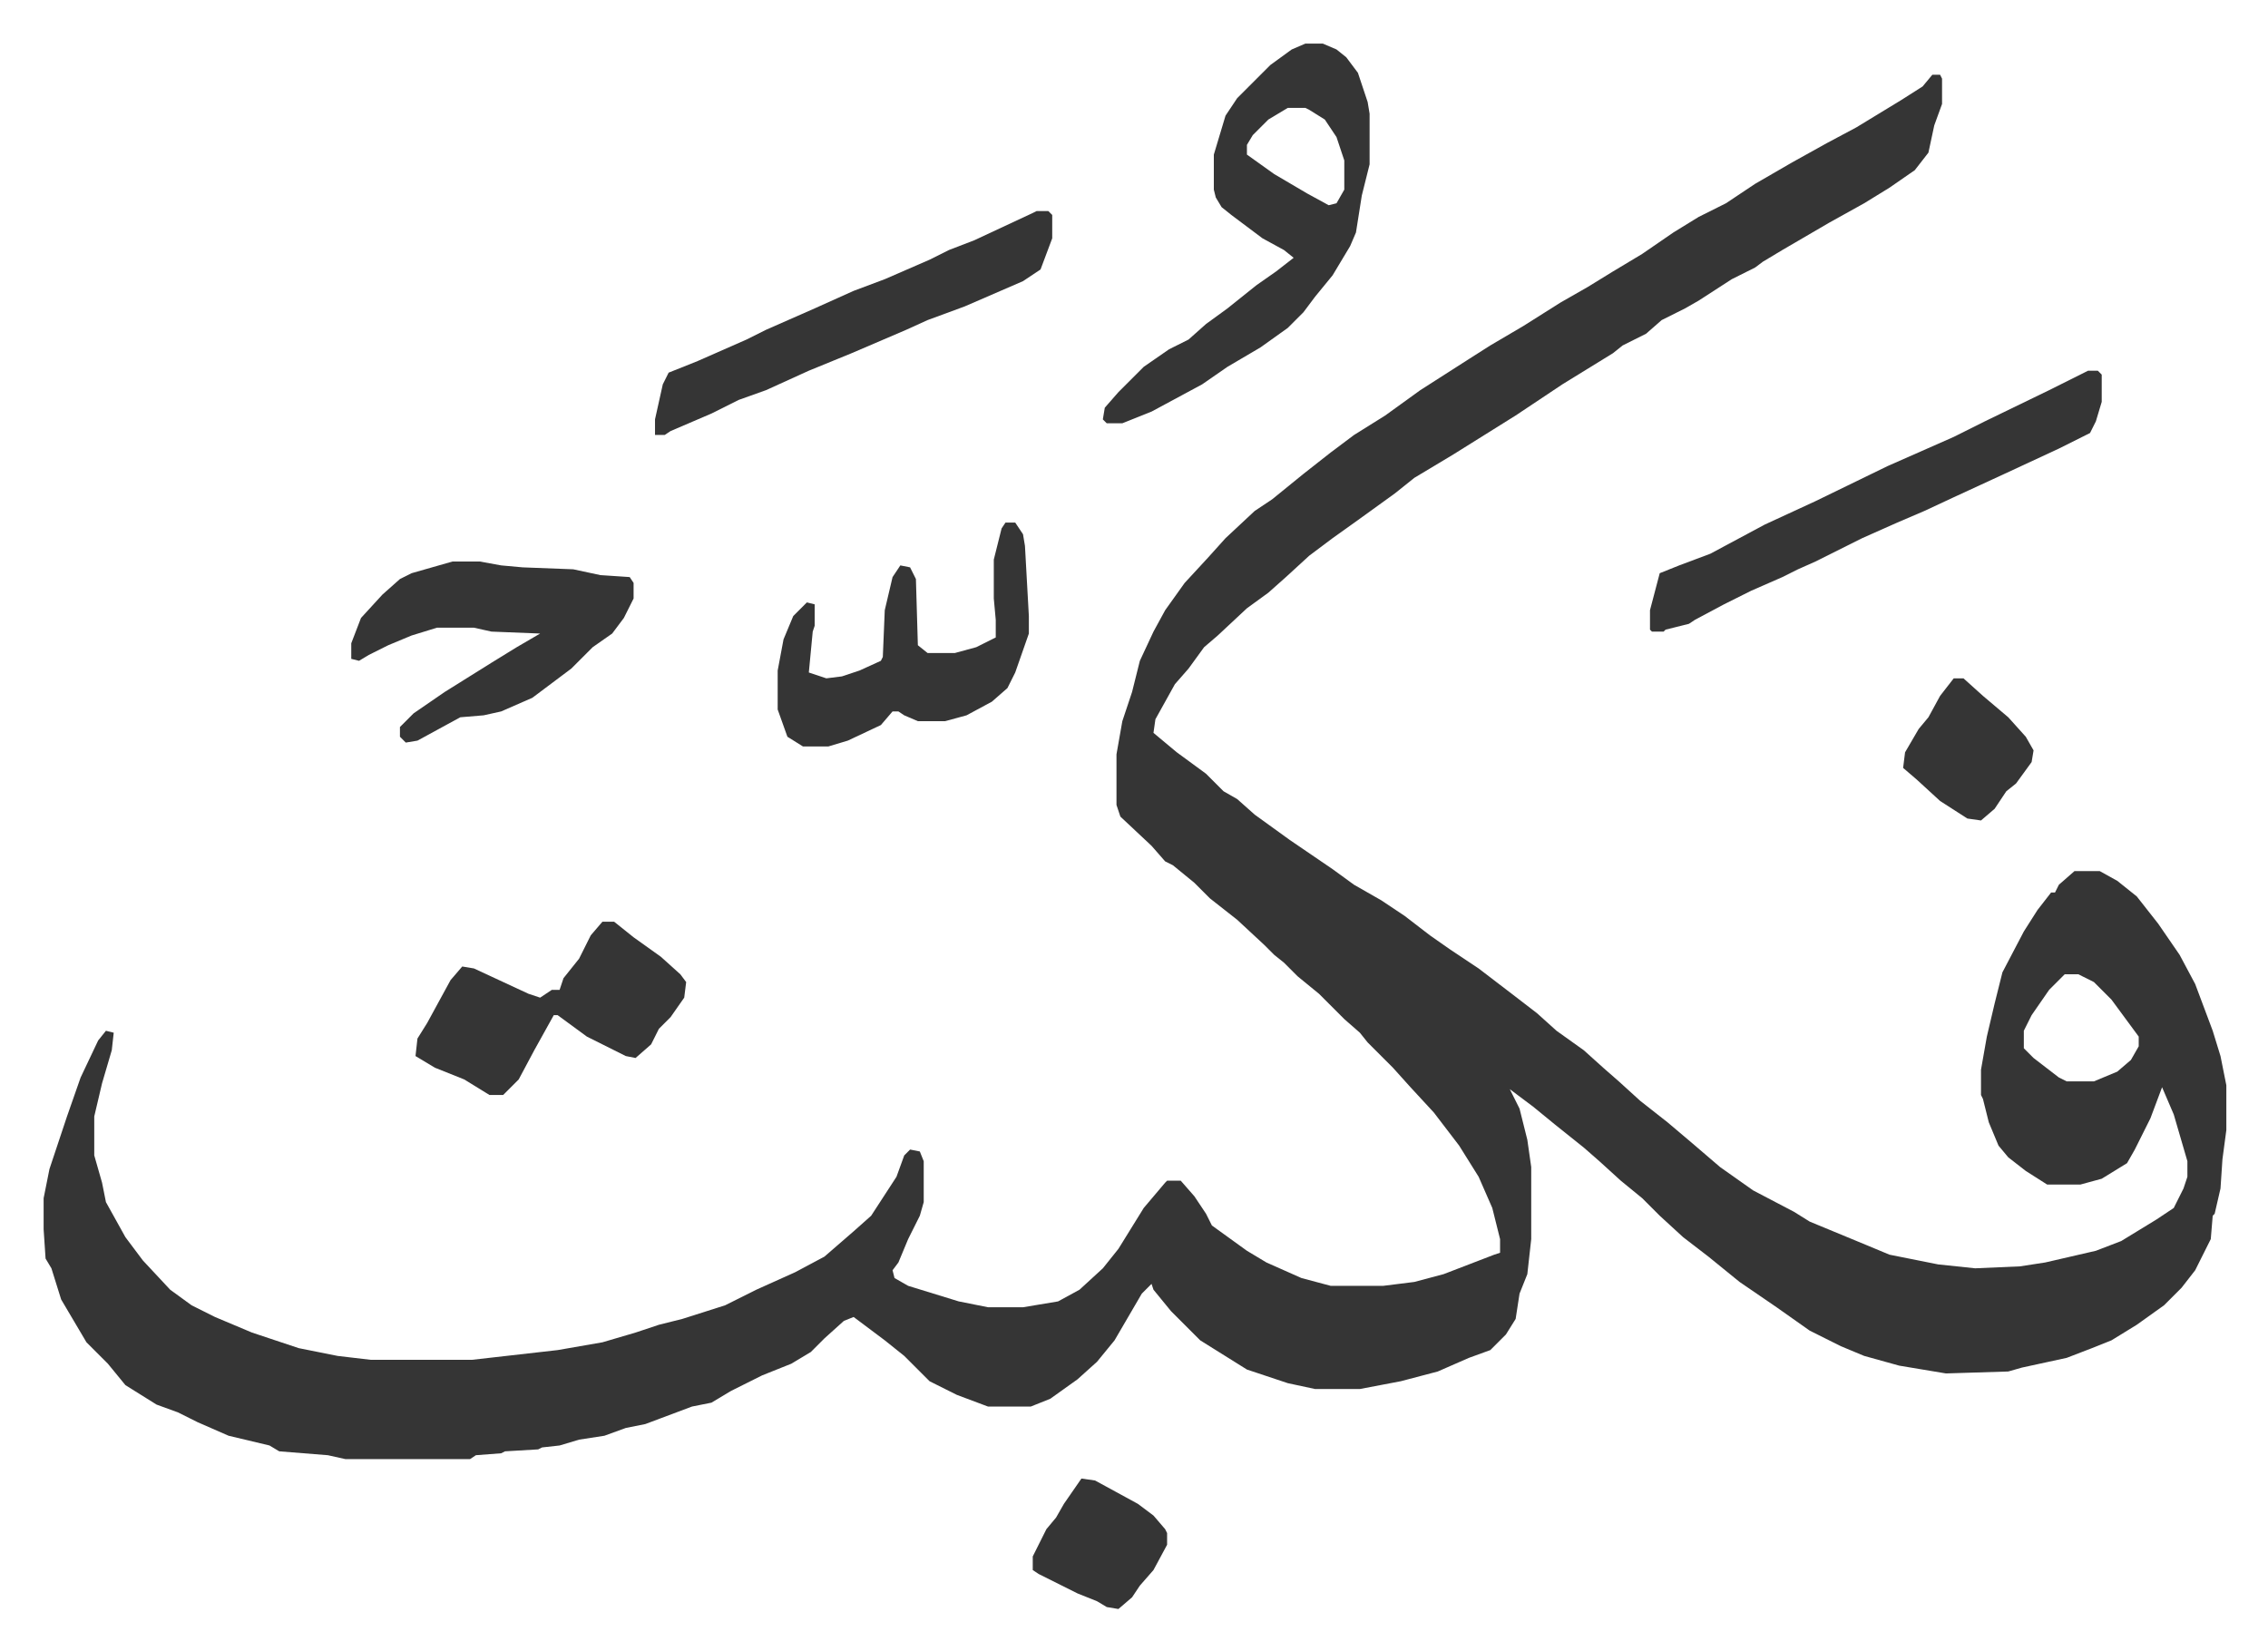
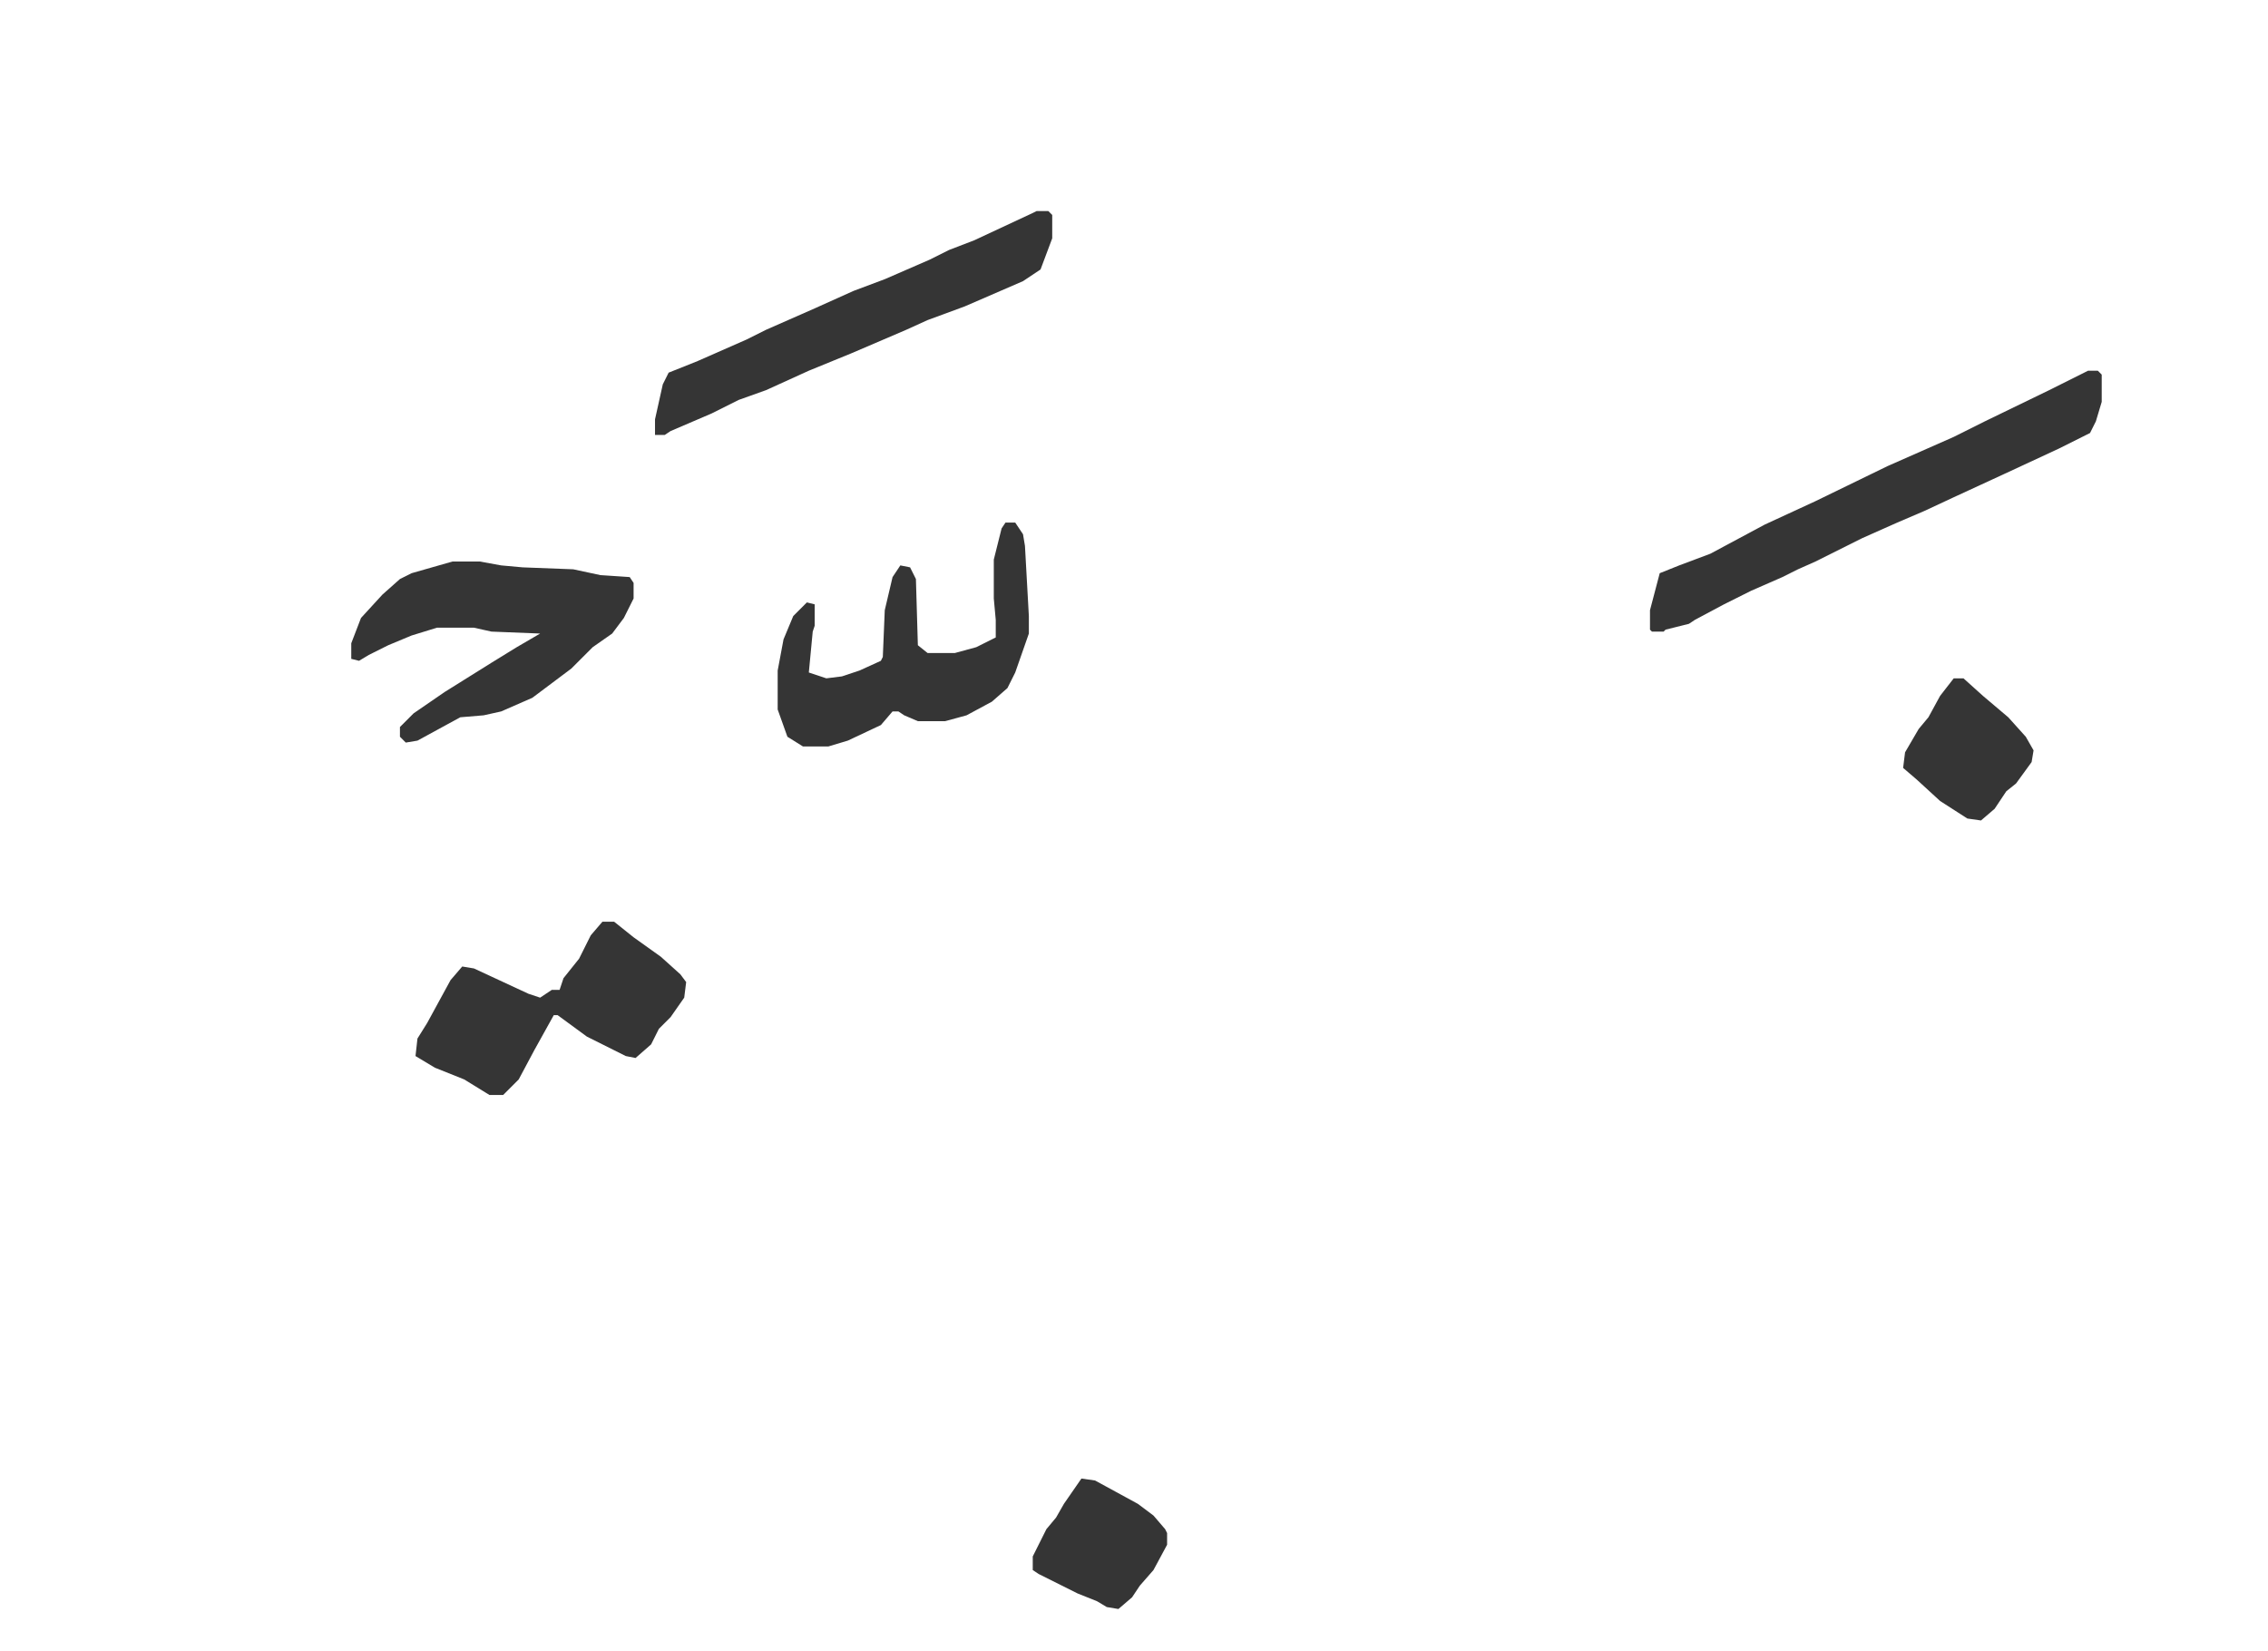
<svg xmlns="http://www.w3.org/2000/svg" role="img" viewBox="-22.40 275.60 1164.80 847.80">
-   <path fill="#353535" id="rule_normal" d="M970 314h4l1 2v13l-4 11-3 14-7 9-13 9-13 8-18 10-24 14-10 6-4 3-12 6-17 11-7 4-12 6-8 7-12 6-5 4-13 8-13 8-15 10-9 6-16 10-16 10-20 12-10 8-18 13-14 10-12 9-12 11-9 8-11 8-15 14-7 6-8 11-7 8-10 18-1 7 12 10 15 11 9 9 7 4 9 8 18 13 22 15 11 8 14 8 12 8 13 10 10 7 15 10 17 13 13 10 10 9 14 10 10 9 8 7 11 10 14 11 13 11 14 12 17 12 21 11 8 5 29 12 12 5 25 5 19 2 23-1 13-2 26-6 13-5 18-11 9-6 5-10 2-6v-8l-7-24-6-14-6 16-8 16-4 7-13 8-11 3h-17l-11-7-9-7-5-6-5-12-3-12-1-2v-13l3-17 4-17 4-16 11-21 7-11 7-9h2l2-4 8-7h13l9 5 10 8 11 14 11 16 8 15 9 24 4 13 3 15v23l-2 15-1 15-3 13-1 1-1 12-8 16-7 9-9 9-14 10-13 8-10 4-13 5-23 5-7 2-32 1-24-4-18-5-12-5-16-8-17-12-19-13-16-13-13-10-12-11-9-9-11-9-11-10-8-7-15-12-11-9-12-9 5 10 4 16 2 14v37l-2 18-4 10-2 13-5 8-8 8-11 4-16 7-19 5-21 4h-23l-14-3-21-7-24-15-15-15-9-11-1-3-5 5-14 24-9 11-10 9-14 10-10 4h-22l-16-6-14-7-13-13-10-8-16-12-5 2-10 9-7 7-10 6-15 6-16 8-10 6-10 2-16 6-8 3-10 2-11 4-13 2-10 3-9 1-2 1-17 1-2 1-13 1-3 2h-64l-9-2-25-2-5-3-21-5-16-7-10-5-11-4-16-10-9-11-7-7-4-4-13-22-5-16-3-5-1-15v-16l3-15 9-27 7-20 9-19 4-5 4 1-1 9-5 17-4 17v20l4 14 2 10 10 18 9 12 14 15 11 8 12 6 19 8 24 8 20 4 17 2h52l44-5 23-4 17-5 12-4 12-3 22-7 16-8 20-9 15-8 15-13 9-8 13-20 4-11 3-3 5 1 2 5v21l-2 7-6 12-5 12-3 4 1 4 7 4 26 8 15 3h18l18-3 11-6 12-11 8-10 13-21 11-13 1-1h7l7 8 6 9 3 6 18 13 10 6 18 8 15 4h27l16-2 15-4 26-10 3-1v-7l-4-16-7-16-10-16-13-17-12-13-9-10-13-13-4-5-8-7-13-13-11-9-7-7-5-4-5-5-14-13-14-11-8-8-11-9-4-2-7-8-16-15-2-6v-26l3-17 5-15 4-16 7-15 6-11 10-14 12-13 9-10 15-14 9-6 16-13 14-11 12-9 16-10 18-13 25-16 11-7 17-10 19-12 14-8 13-8 15-9 16-11 13-8 14-7 15-10 19-11 18-10 15-8 23-14 11-7zm68 462l-8 8-9 13-4 8v9l5 5 13 10 4 2h14l12-5 7-6 4-7v-5l-14-19-9-9-8-4zM648 298h9l7 3 5 4 6 8 5 15 1 6v26l-4 16-3 19-3 7-9 15-9 11-6 8-8 8-14 10-17 10-13 9-26 14-15 6h-8l-2-2 1-6 7-8 13-13 13-9 10-5 9-8 11-8 15-12 10-7 9-7-5-4-11-6-16-12-5-4-3-5-1-4v-18l6-20 6-9 12-12 5-5 11-8zm-9 33l-10 6-8 8-3 5v5l14 10 17 10 11 6 4-1 4-7v-15l-4-12-6-9-8-5-2-1z" />
  <path fill="#353535" id="rule_normal" d="M1050 466h5l2 2v14l-3 10-3 6-16 8-28 13-26 12-15 7-14 6-18 8-24 12-9 4-8 4-16 7-14 7-15 8-3 2-12 3-1 1h-6l-1-1v-10l5-19 10-4 16-6 28-15 26-12 37-18 34-15 16-8 33-16 16-8zm-840 98h14l11 2 11 1 26 1 14 3 15 1 2 3v8l-5 10-6 8-10 7-11 11-8 6-12 9-16 7-9 2-12 1-22 12-6 1-3-3v-5l7-7 16-11 24-15 13-8 12-7-25-1-9-2h-19l-13 4-12 5-10 5-5 3-4-1v-8l5-13 11-12 9-8 6-3zm300-180h6l2 2v12l-6 16-9 6-30 13-19 7-11 5-28 12-22 9-11 5-11 5-14 5-14 7-21 9-3 2h-5v-8l4-18 3-6 15-6 25-11 10-5 25-11 20-9 16-6 23-10 10-5 13-5 30-14zm-16 160h5l4 6 1 6 2 36v9l-7 20-4 8-8 7-13 7-11 3h-14l-7-3-3-2h-3l-6 7-17 8-10 3h-13l-8-5-5-14v-20l3-16 5-12 7-7 4 1v11l-1 3-2 21 9 3 8-1 9-3 11-5 1-2 1-24 4-17 4-6 5 1 3 6 1 34 5 4h14l11-3 10-5v-9l-1-11v-20l4-16zM287 749h6l10 8 14 10 10 9 3 4-1 8-7 10-6 6-4 8-8 7-5-1-12-6-8-4-15-11h-2l-10 18-8 15-8 8h-7l-13-8-15-6-10-6 1-9 5-8 6-11 6-11 6-7 6 1 28 13 6 2 6-4h4l2-6 8-10 6-12zm694-125h5l10 9 13 11 9 10 4 7-1 6-8 11-5 4-6 9-7 6-7-1-14-9-12-11-7-6 1-8 7-12 5-6 6-11zm-448 411l7 1 22 12 8 6 6 7 1 2v6l-7 13-7 8-4 6-7 6-6-1-5-3-10-4-20-10-3-2v-7l7-14 5-6 4-7z" />
</svg>